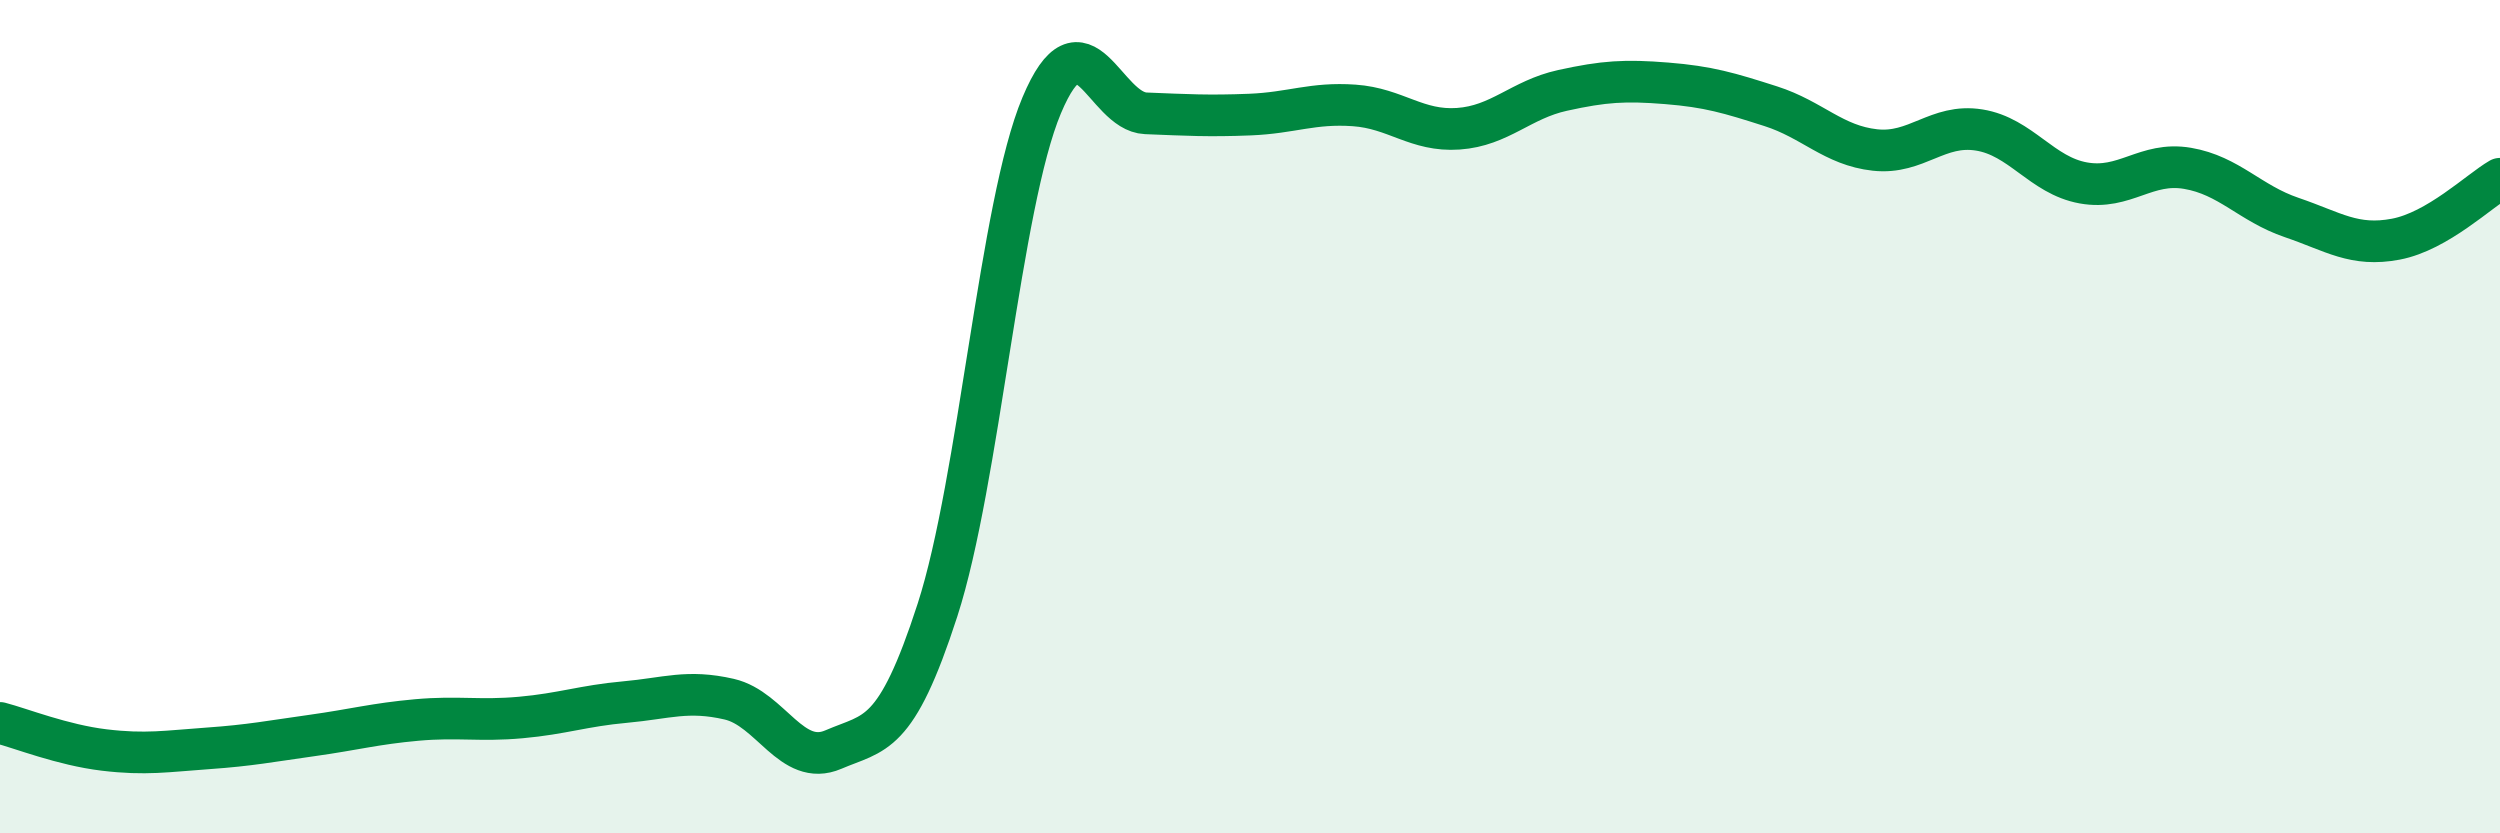
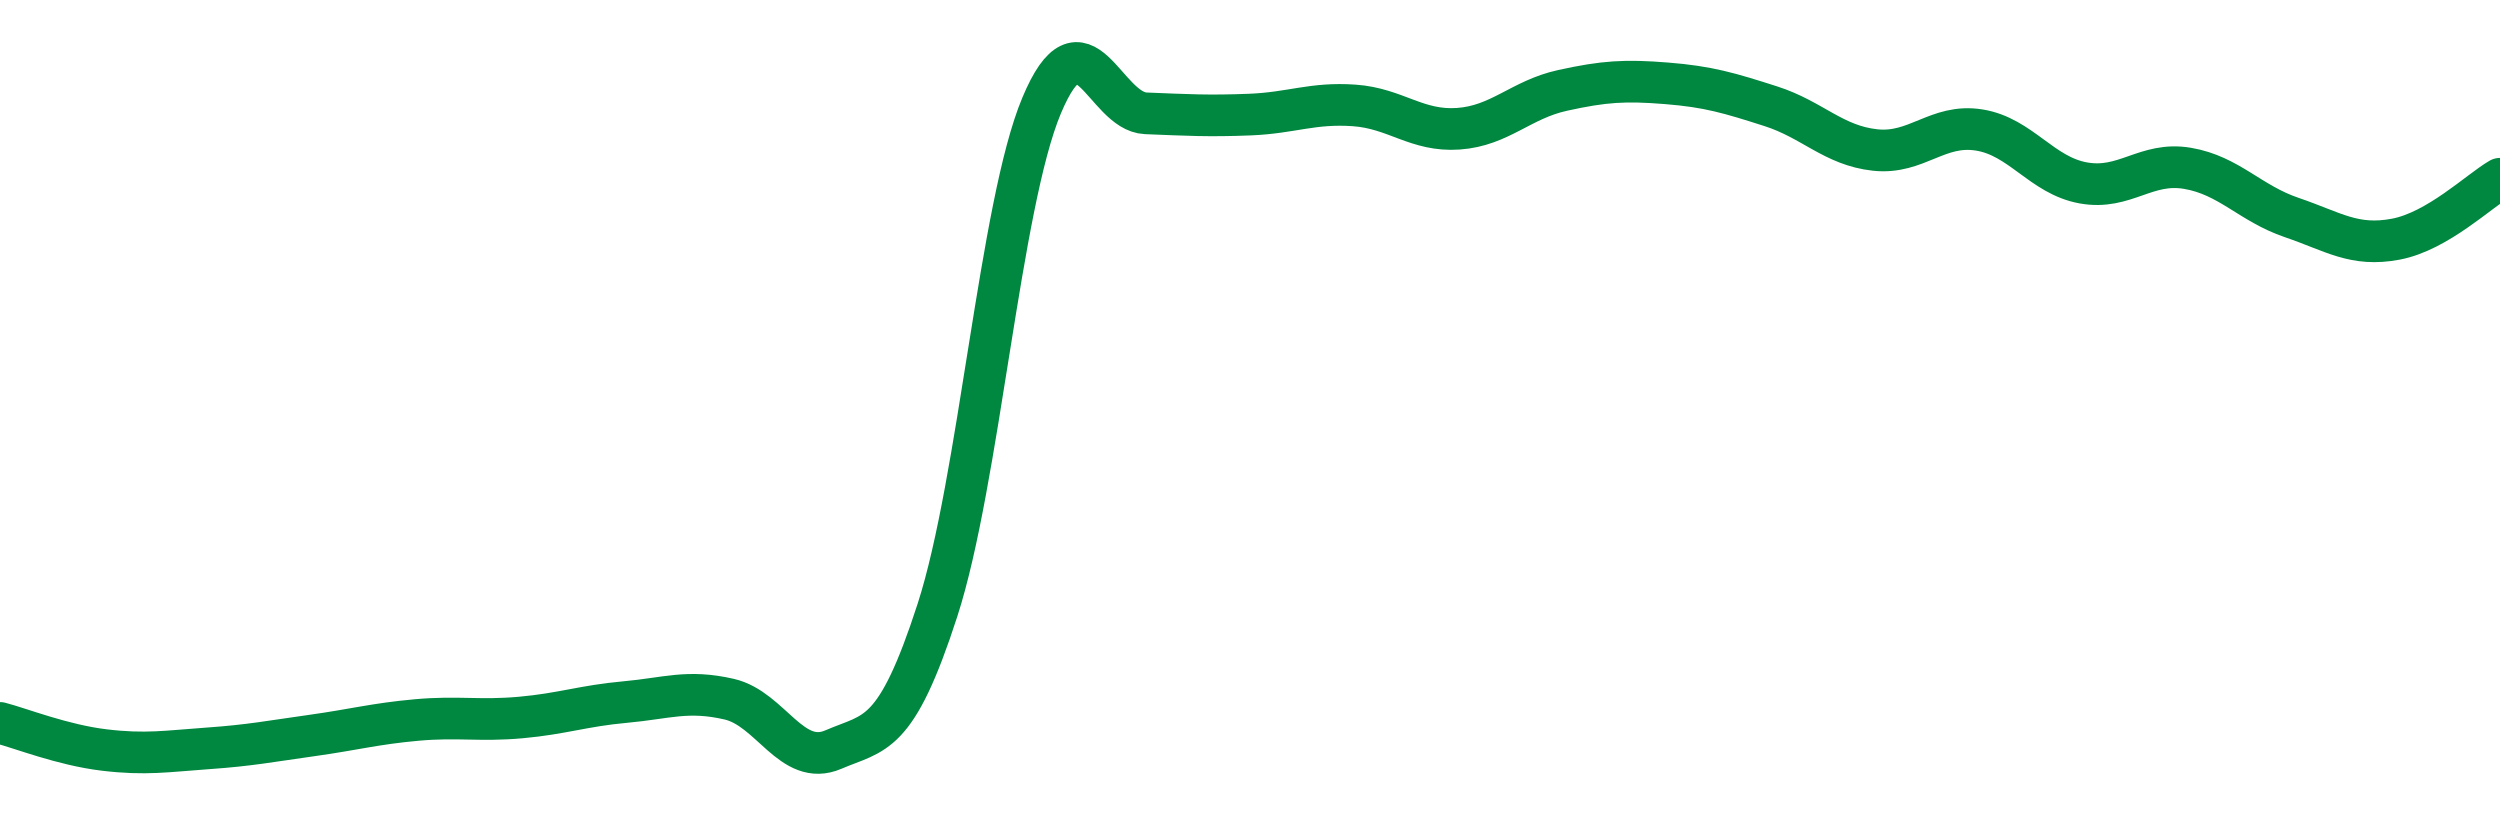
<svg xmlns="http://www.w3.org/2000/svg" width="60" height="20" viewBox="0 0 60 20">
-   <path d="M 0,17.35 C 0.5,17.48 1.5,17.88 2.5,18 C 3.5,18.12 4,18.03 5,17.96 C 6,17.89 6.5,17.79 7.5,17.65 C 8.5,17.51 9,17.37 10,17.28 C 11,17.19 11.5,17.31 12.5,17.22 C 13.5,17.13 14,16.94 15,16.85 C 16,16.76 16.5,16.55 17.5,16.78 C 18.5,17.01 19,18.42 20,17.99 C 21,17.56 21.5,17.73 22.5,14.64 C 23.5,11.55 24,4.91 25,2.53 C 26,0.15 26.5,2.68 27.5,2.72 C 28.5,2.76 29,2.79 30,2.75 C 31,2.71 31.5,2.46 32.5,2.53 C 33.5,2.6 34,3.16 35,3.09 C 36,3.02 36.5,2.39 37.5,2.17 C 38.5,1.95 39,1.92 40,2 C 41,2.08 41.5,2.23 42.5,2.55 C 43.5,2.87 44,3.49 45,3.6 C 46,3.71 46.5,2.96 47.5,3.12 C 48.5,3.28 49,4.21 50,4.39 C 51,4.57 51.5,3.87 52.5,4.04 C 53.5,4.21 54,4.88 55,5.22 C 56,5.56 56.5,5.93 57.5,5.74 C 58.5,5.55 59.5,4.58 60,4.29L60 20L0 20Z" fill="#008740" opacity="0.1" stroke-linecap="round" stroke-linejoin="round" />
  <path d="M 0,17.35 C 0.5,17.48 1.5,17.88 2.5,18 C 3.5,18.12 4,18.03 5,17.96 C 6,17.89 6.5,17.79 7.5,17.65 C 8.5,17.51 9,17.37 10,17.28 C 11,17.19 11.5,17.31 12.5,17.22 C 13.5,17.13 14,16.94 15,16.85 C 16,16.76 16.5,16.55 17.5,16.78 C 18.5,17.01 19,18.42 20,17.99 C 21,17.56 21.5,17.73 22.5,14.64 C 23.5,11.55 24,4.91 25,2.53 C 26,0.15 26.5,2.68 27.5,2.72 C 28.5,2.76 29,2.79 30,2.75 C 31,2.71 31.5,2.46 32.5,2.53 C 33.5,2.6 34,3.16 35,3.09 C 36,3.02 36.5,2.39 37.5,2.17 C 38.5,1.95 39,1.92 40,2 C 41,2.08 41.5,2.23 42.5,2.55 C 43.5,2.87 44,3.49 45,3.6 C 46,3.71 46.5,2.96 47.5,3.12 C 48.5,3.28 49,4.21 50,4.39 C 51,4.57 51.5,3.87 52.5,4.04 C 53.5,4.21 54,4.88 55,5.22 C 56,5.56 56.5,5.93 57.5,5.74 C 58.5,5.55 59.5,4.58 60,4.29" stroke="#008740" stroke-width="1" fill="none" stroke-linecap="round" stroke-linejoin="round" />
</svg>